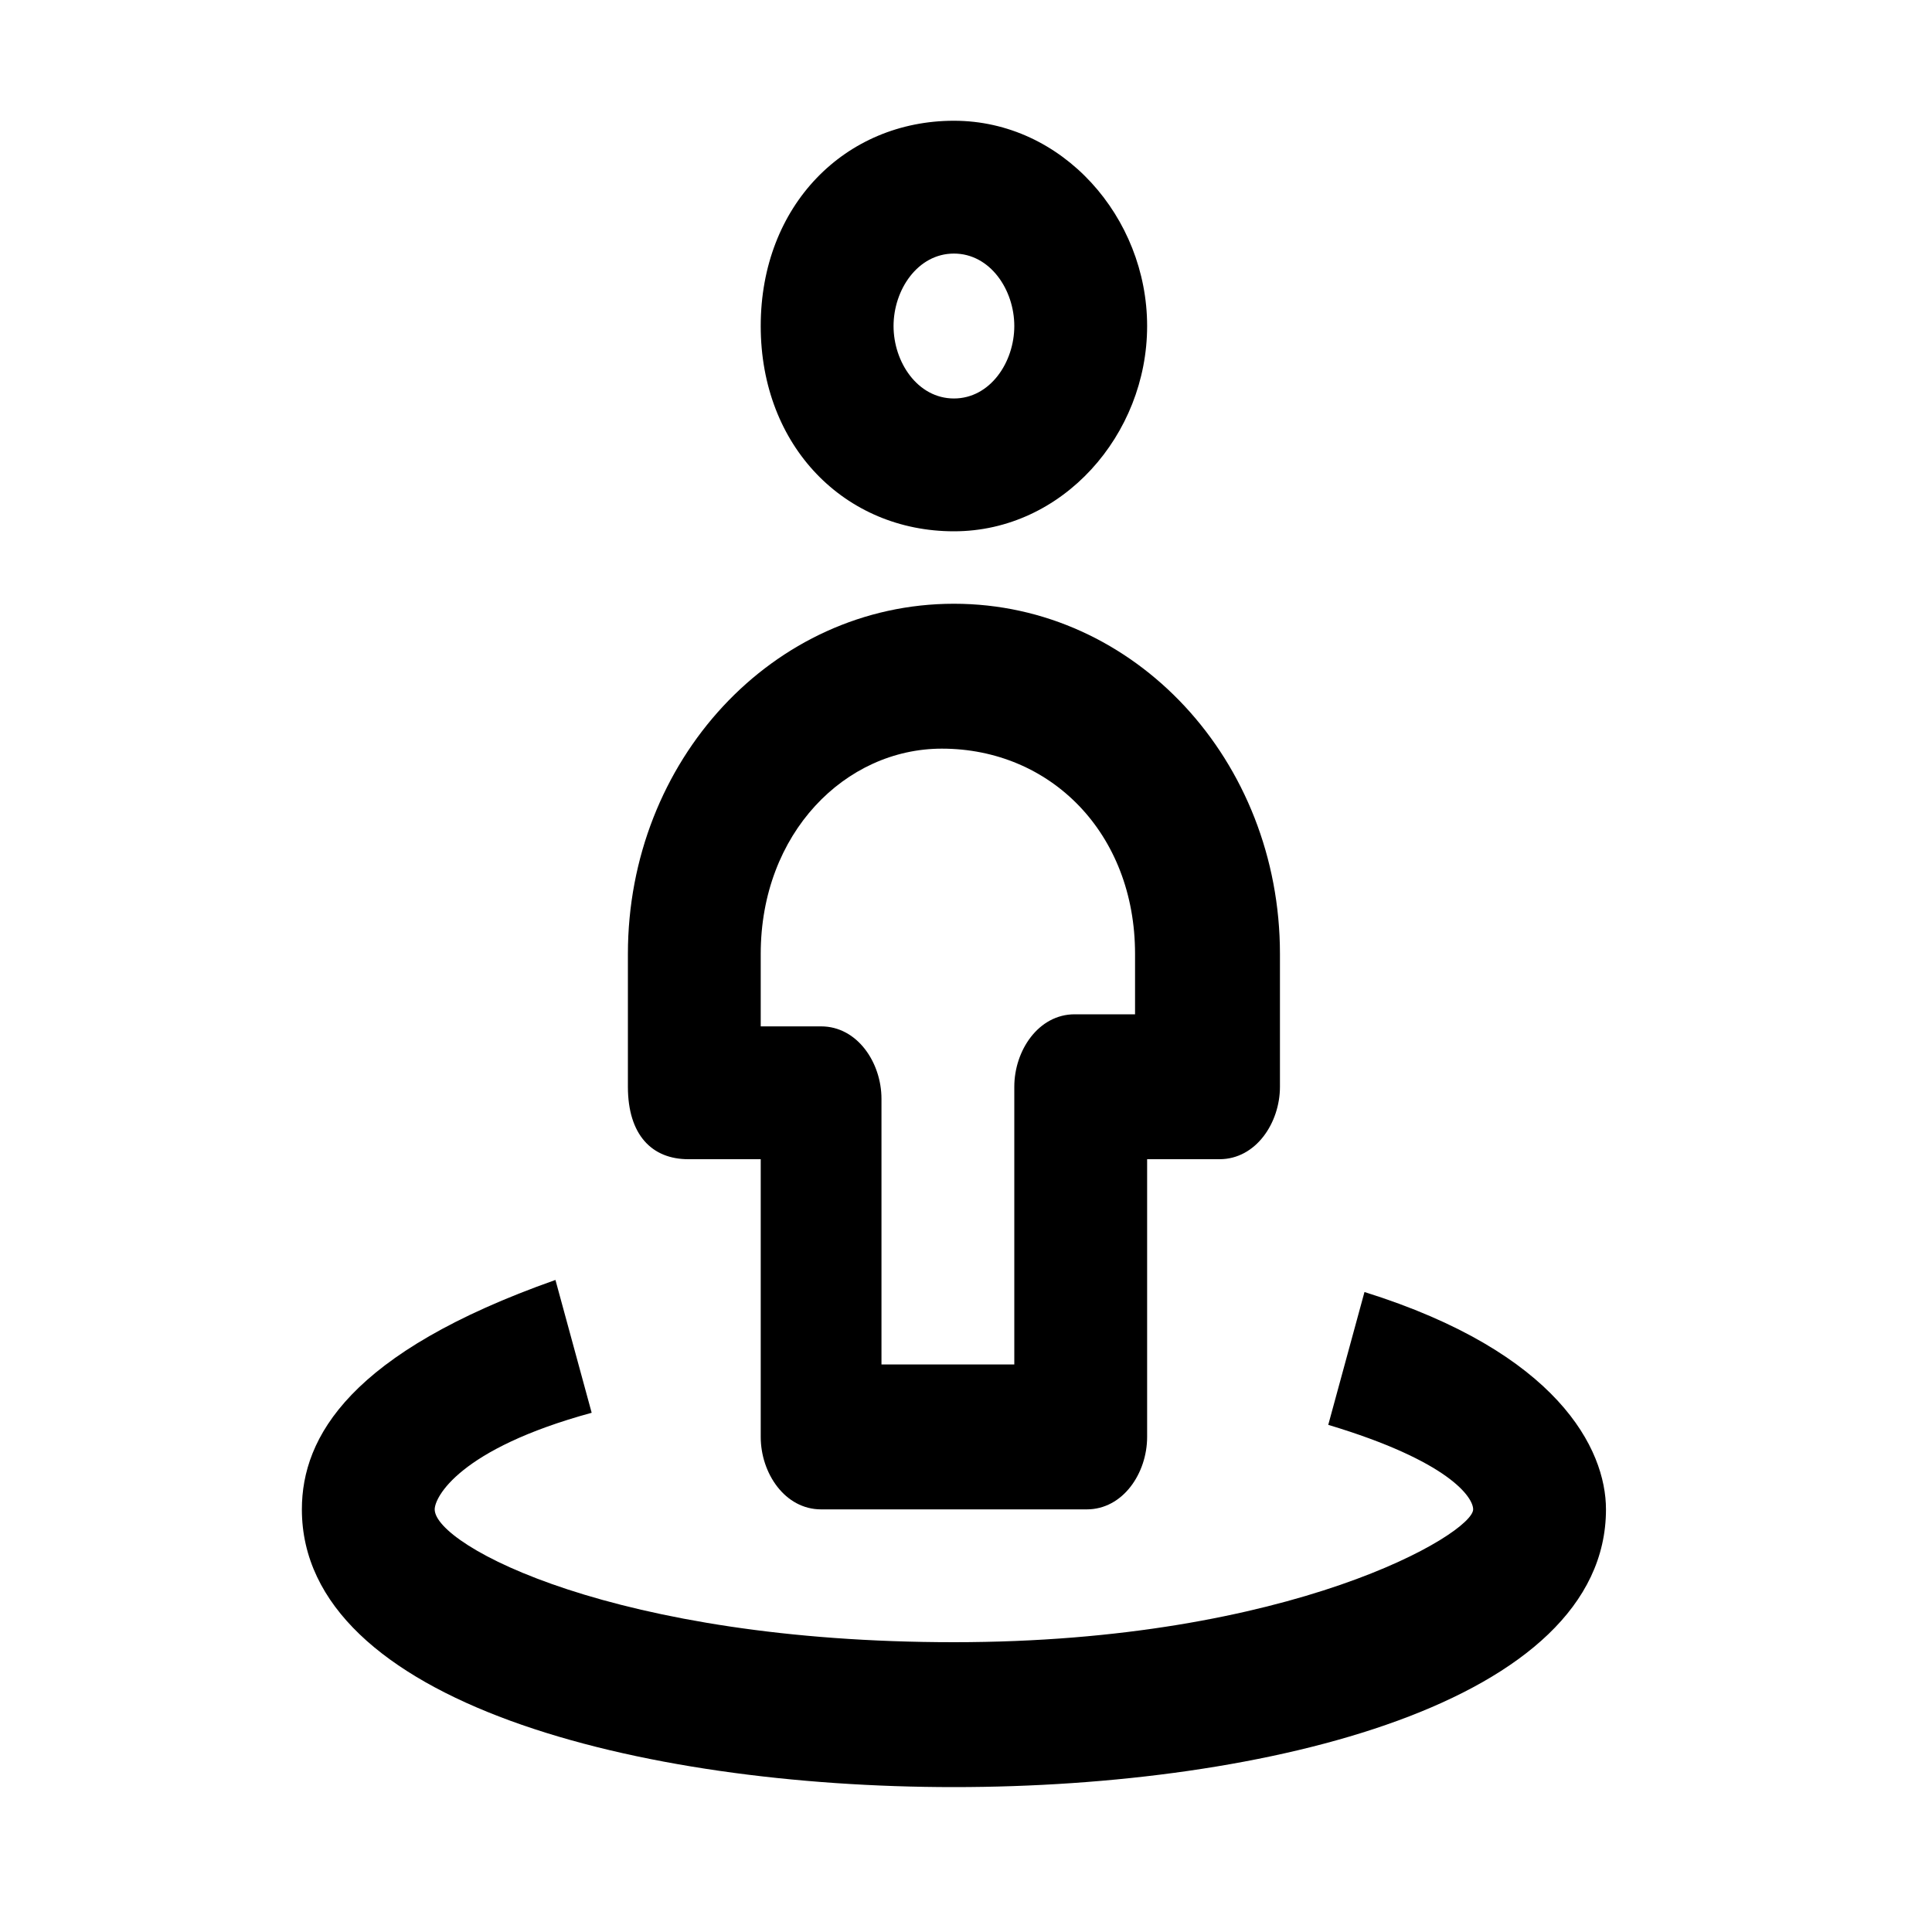
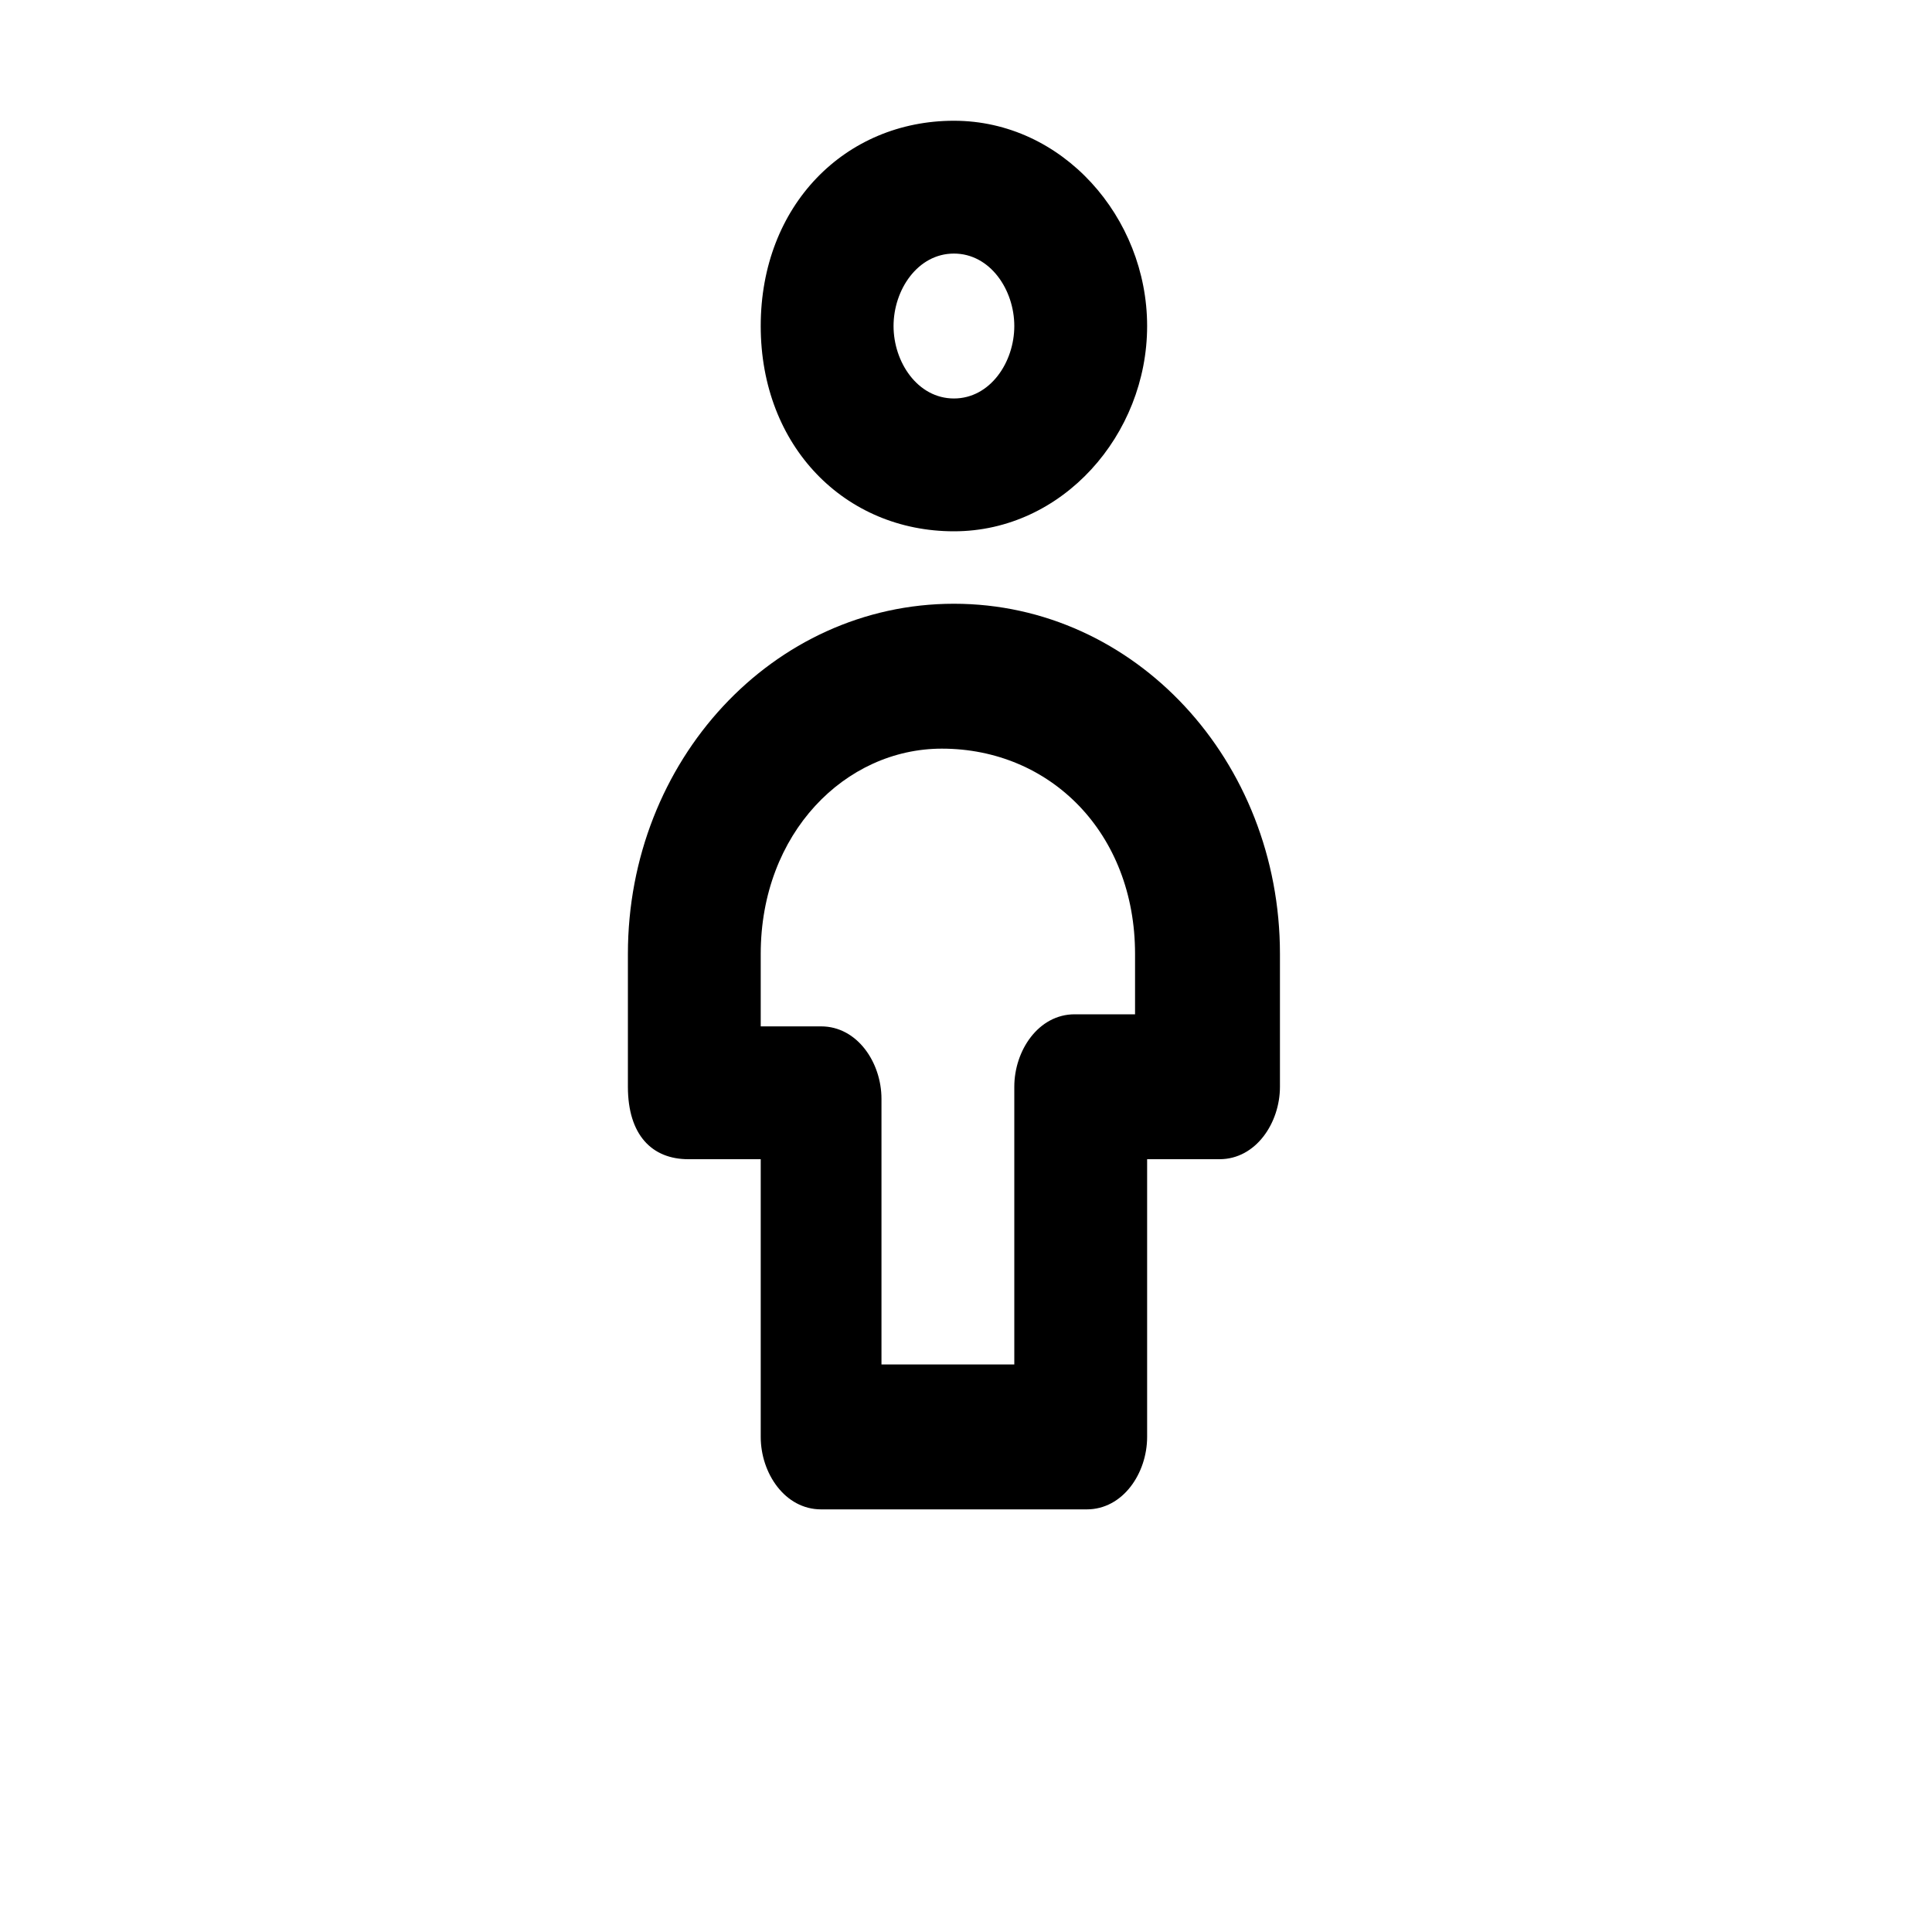
<svg xmlns="http://www.w3.org/2000/svg" id="icon_person_hulahoop" viewBox="0 0 16 16" xml:space="preserve">
  <path d="M7.9 4.4c-.9 0-1.6-.7-1.6-1.7S7 1 7.9 1c.9 0 1.6.8 1.6 1.7s-.7 1.7-1.6 1.7zm0-2.3c-.3 0-.5.3-.5.6s.2.6.5.6.5-.3.5-.6-.2-.6-.5-.6zM9 12.5H6.8c-.3 0-.5-.3-.5-.6V9.6h-.6c-.3 0-.5-.2-.5-.6V7.9C5.2 6.3 6.4 5 7.9 5c1.5 0 2.7 1.3 2.7 2.9V9c0 .3-.2.6-.5.6h-.6v2.3c0 .3-.2.6-.5.6zm-1.7-1.2h1.1V9c0-.3.2-.6.5-.6h.5v-.5c0-1-.7-1.7-1.6-1.7-.8 0-1.5.7-1.5 1.7v.6h.5c.3 0 .5.3.5.6v2.2z" />
-   <path d="M7.9 14.8c-2.6 0-5.4-.7-5.4-2.3 0-.6.4-1.3 2.1-1.9l.3 1.1c-1.1.3-1.3.7-1.3.8 0 .3 1.5 1.1 4.3 1.1s4.3-.9 4.3-1.1c0-.1-.2-.4-1.2-.7l.3-1.1c1.6.5 2 1.3 2 1.8 0 1.6-2.8 2.3-5.4 2.3z" />
</svg>